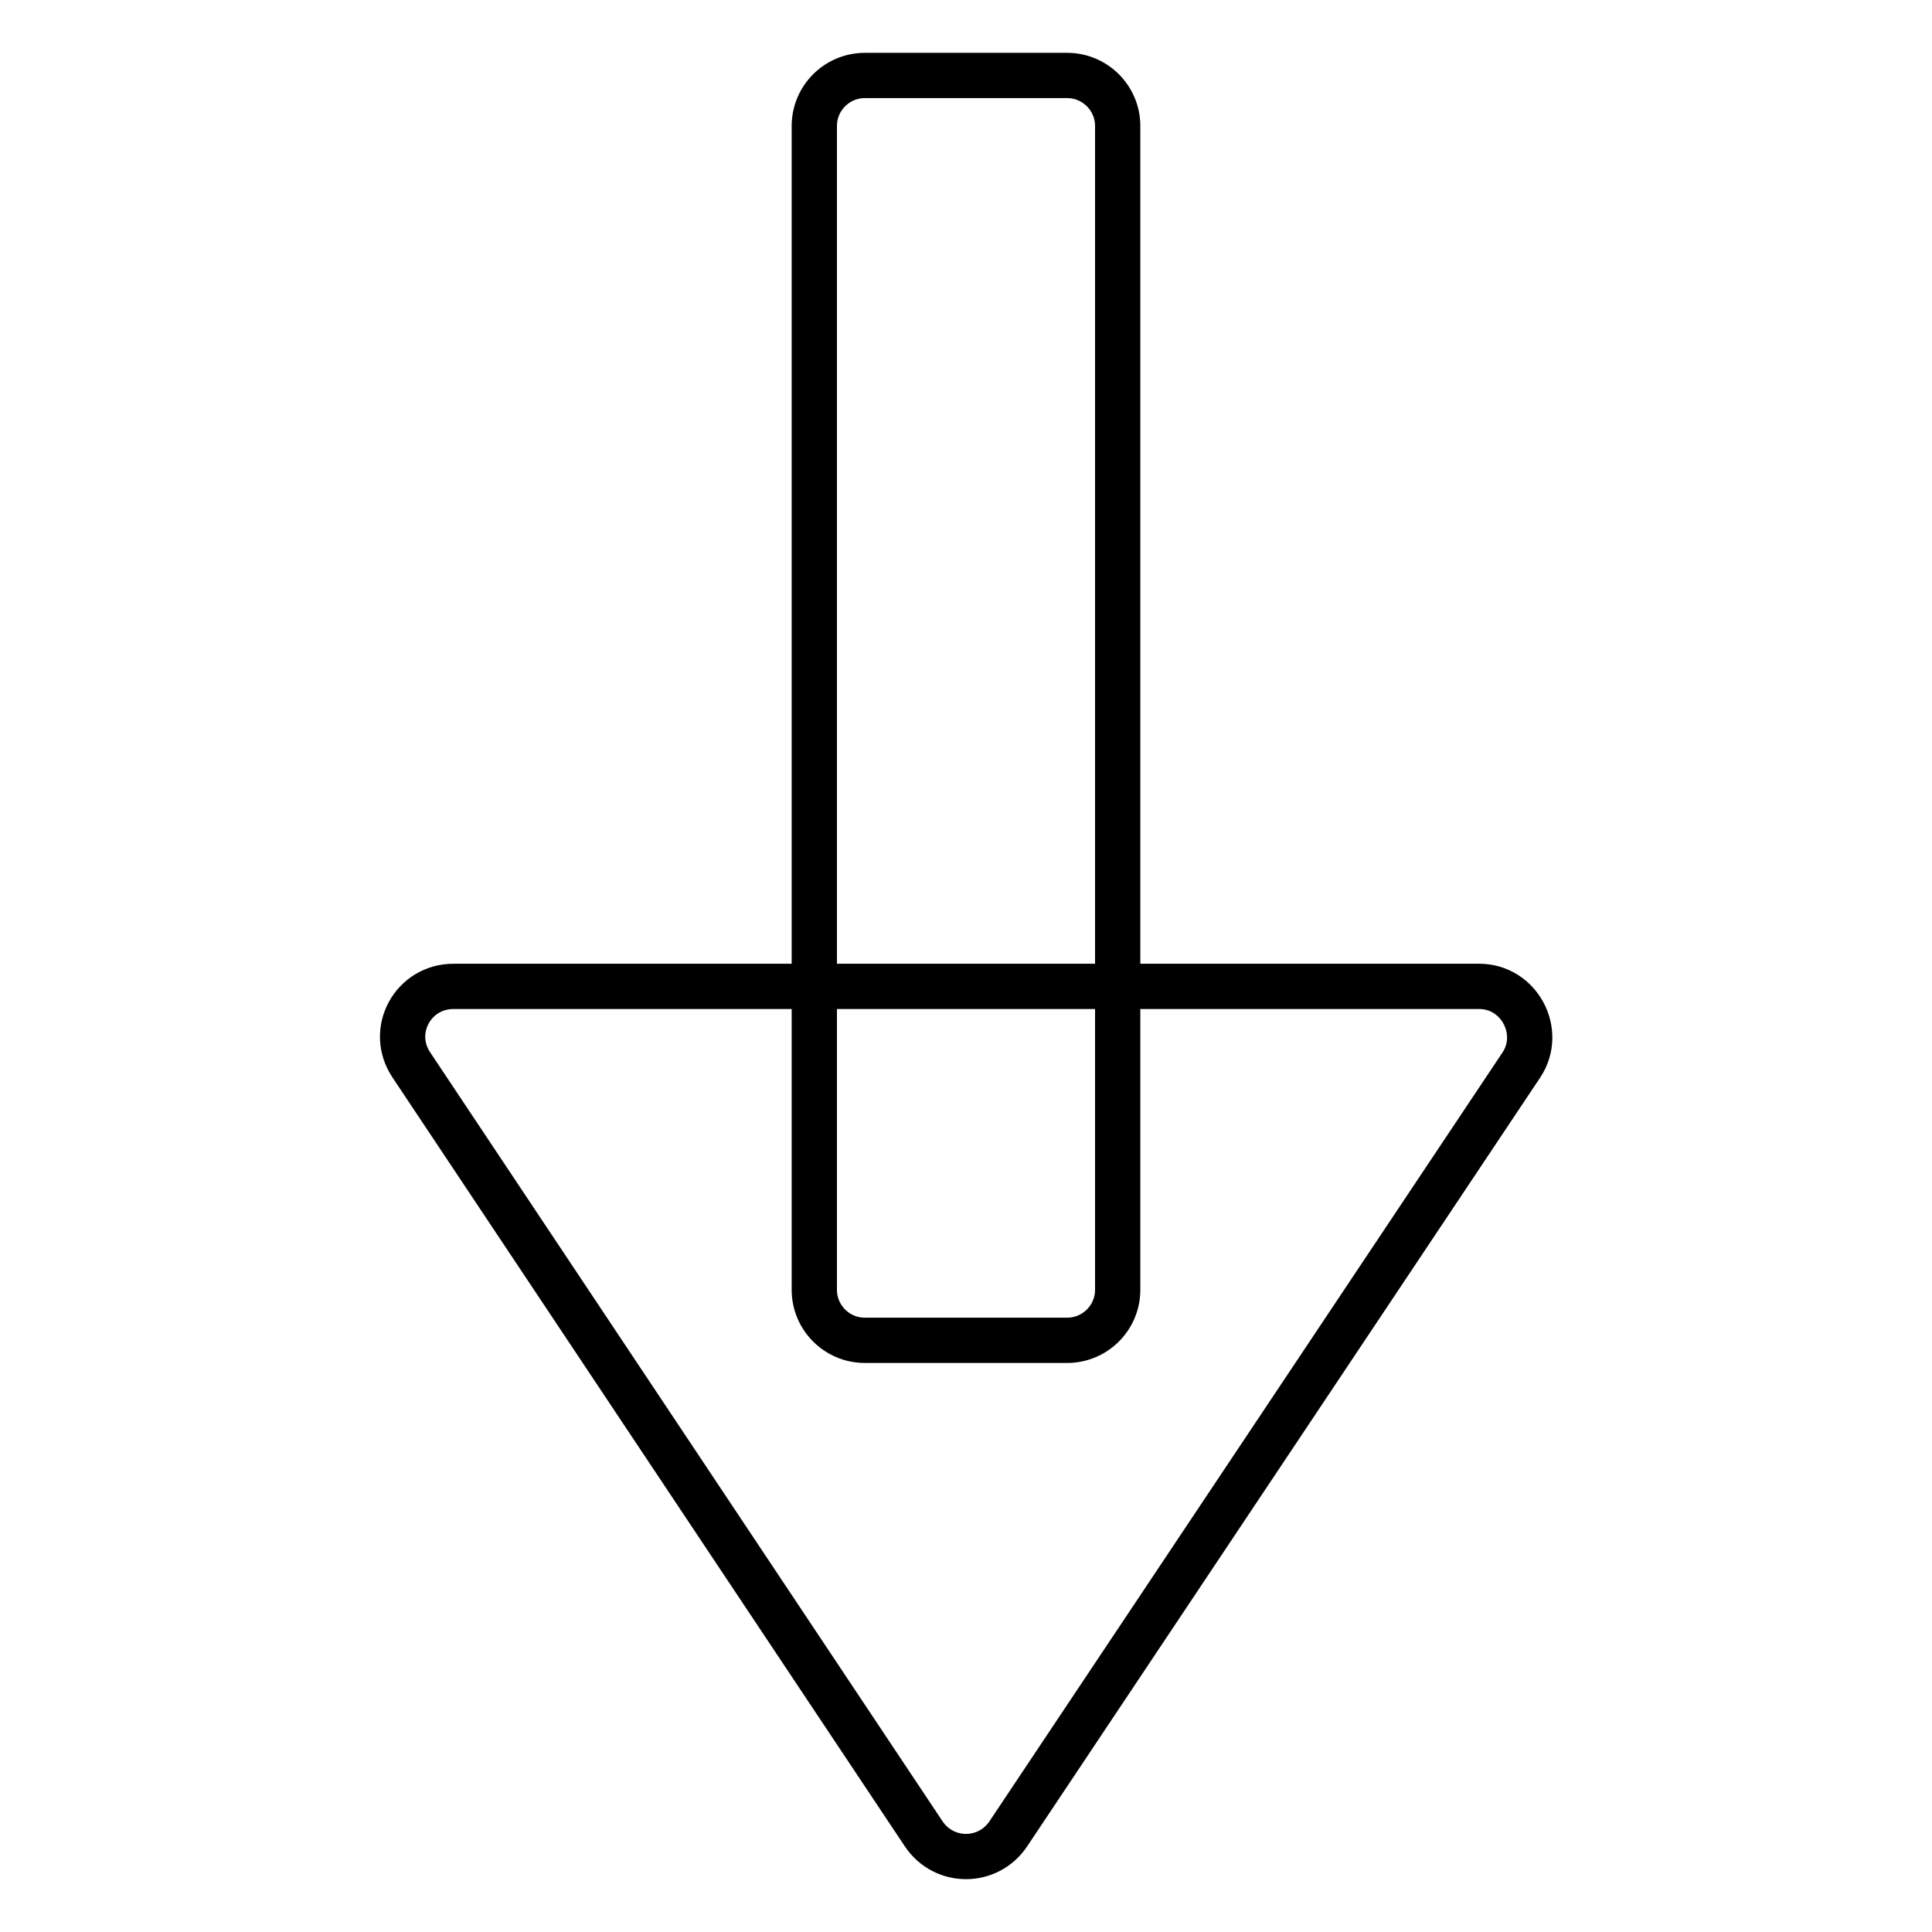
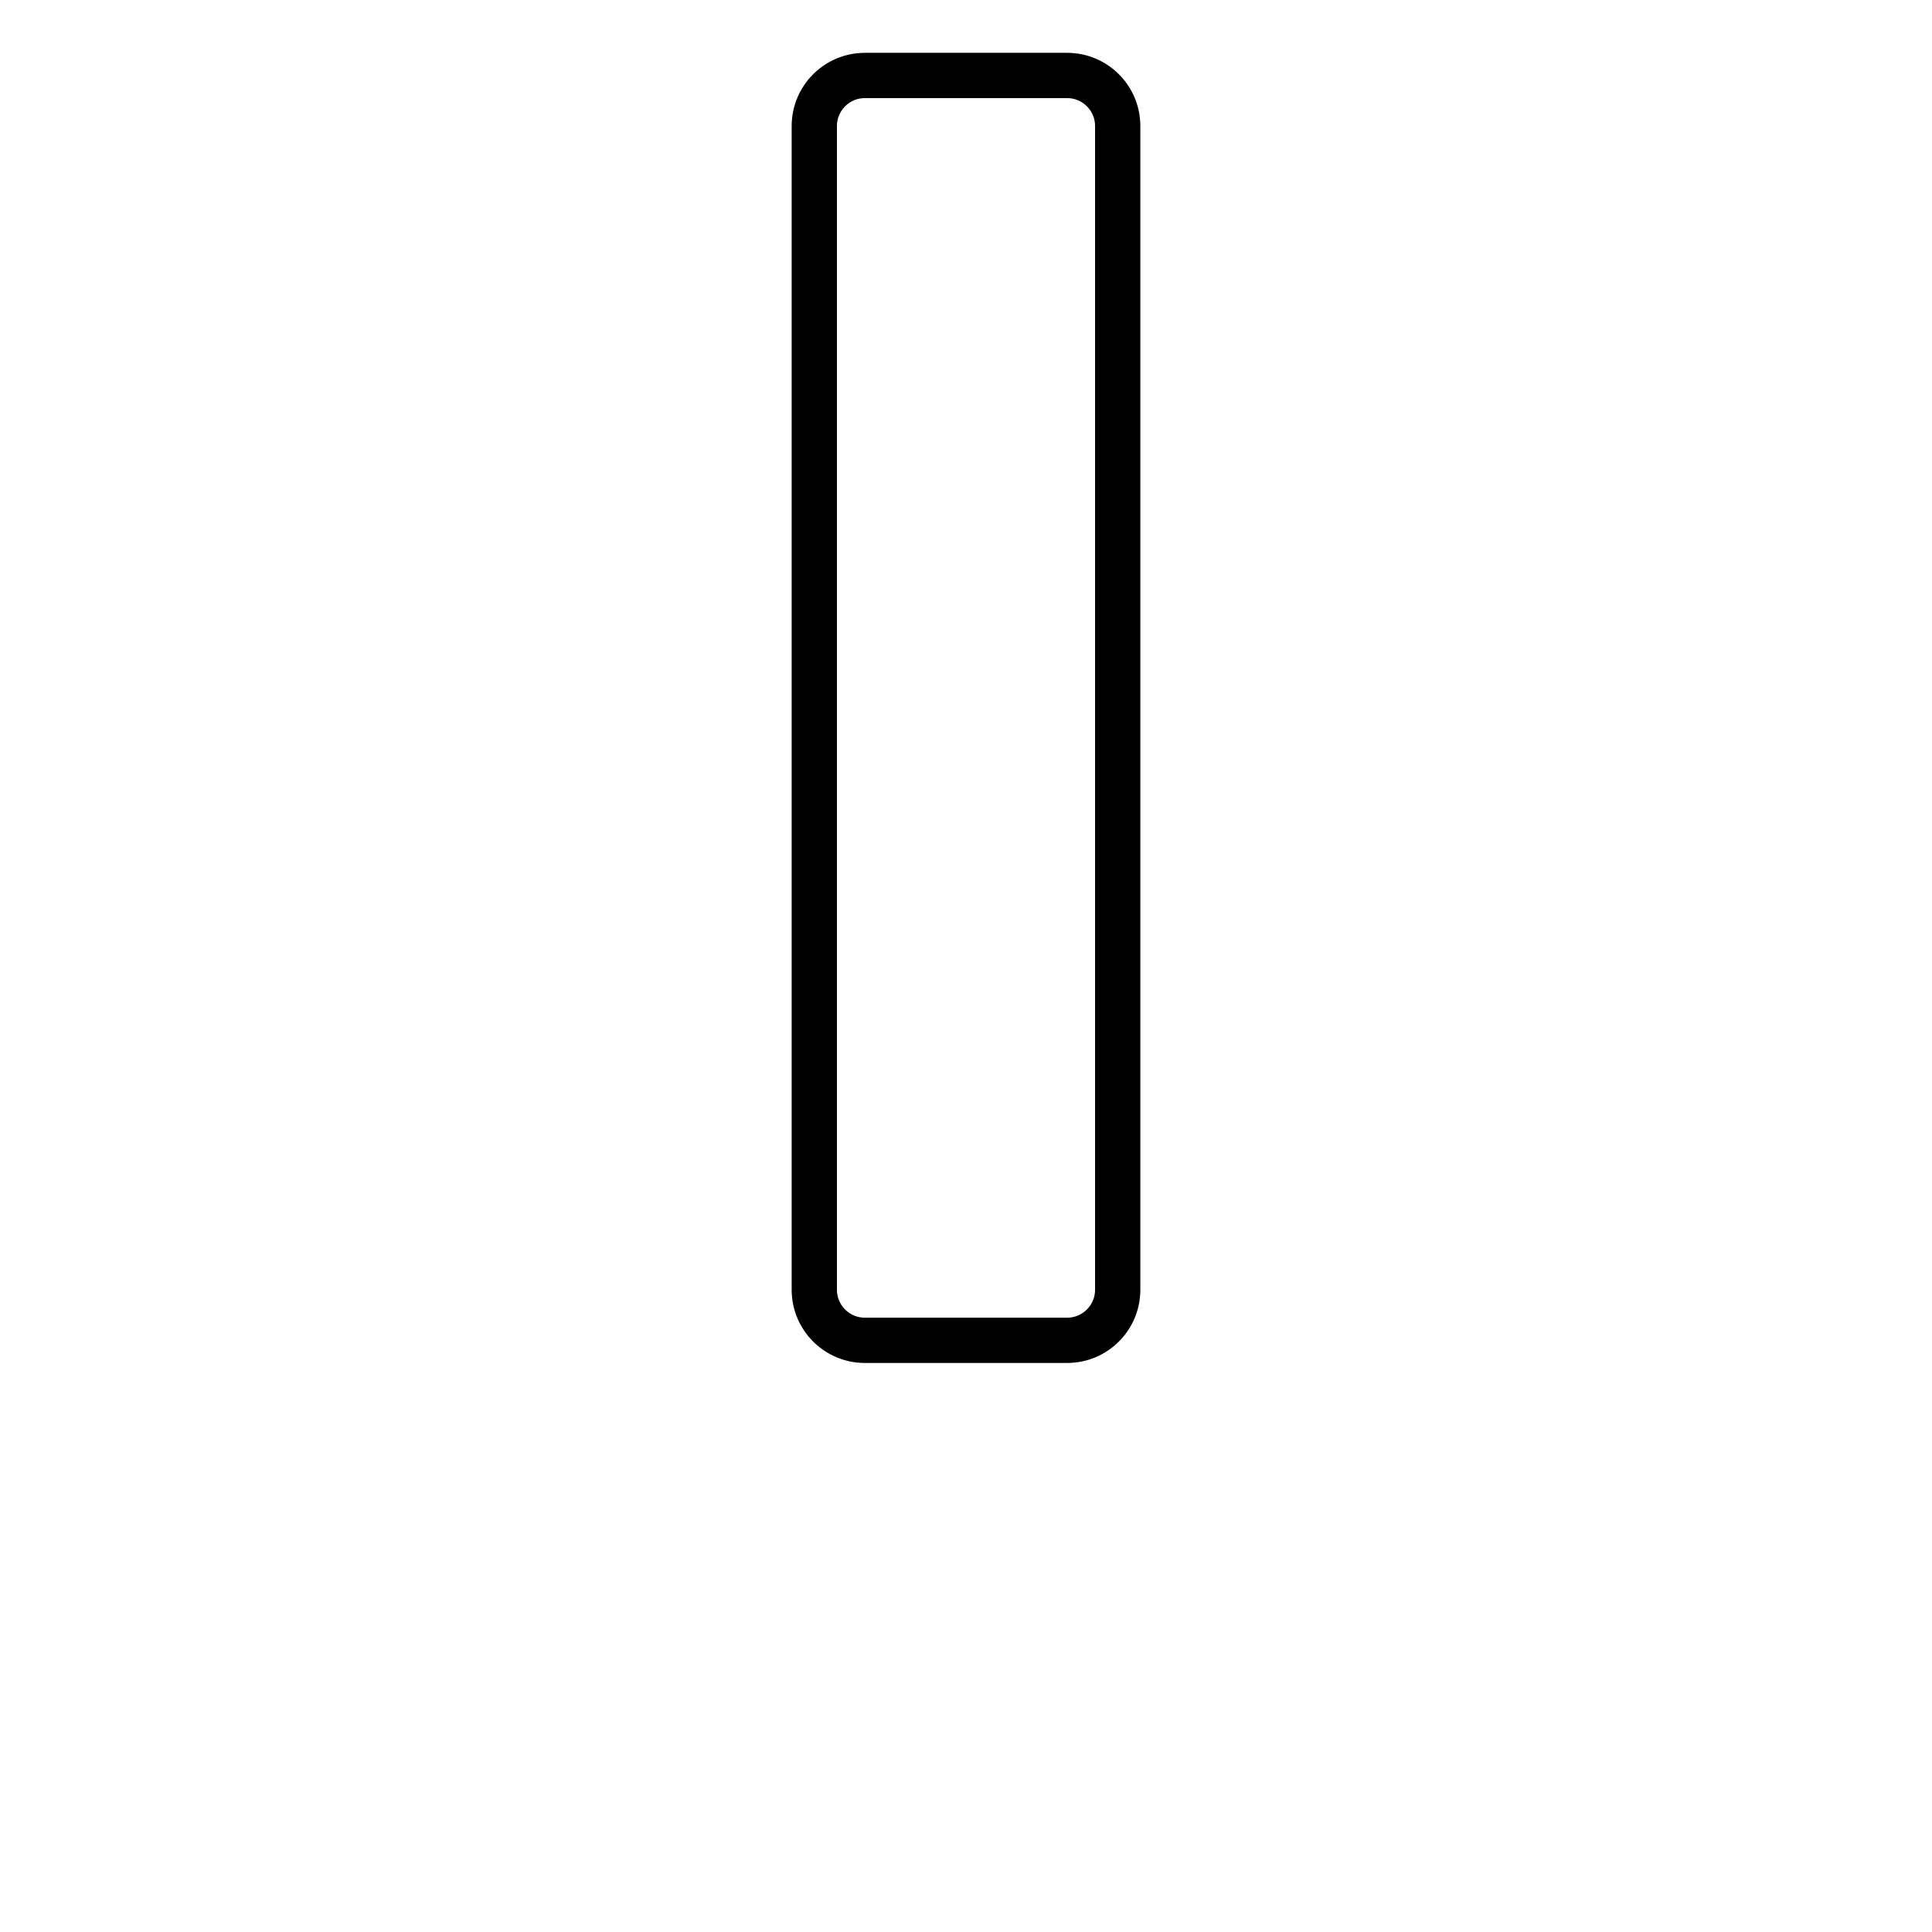
<svg xmlns="http://www.w3.org/2000/svg" version="1.1" x="0px" y="0px" viewBox="0 0 256 256" enable-background="new 0 0 256 256" xml:space="preserve">
  <g>
    <g>
      <path stroke-width="6" fill-opacity="0" stroke="#000000" d="M114.6,10h26.8c3.7,0,6.7,3,6.7,6.7v154.2c0,3.7-3,6.7-6.7,6.7h-26.8c-3.7,0-6.7-3-6.7-6.7V16.7C107.9,13,110.9,10,114.6,10z" />
-       <path stroke-width="6" fill-opacity="0" stroke="#000000" d="M122.4,243L54.5,141.1c-3-4.5,0.2-10.4,5.6-10.4h135.9c5.3,0,8.5,6,5.6,10.4L133.6,243C130.9,247,125.1,247,122.4,243z" />
    </g>
  </g>
</svg>